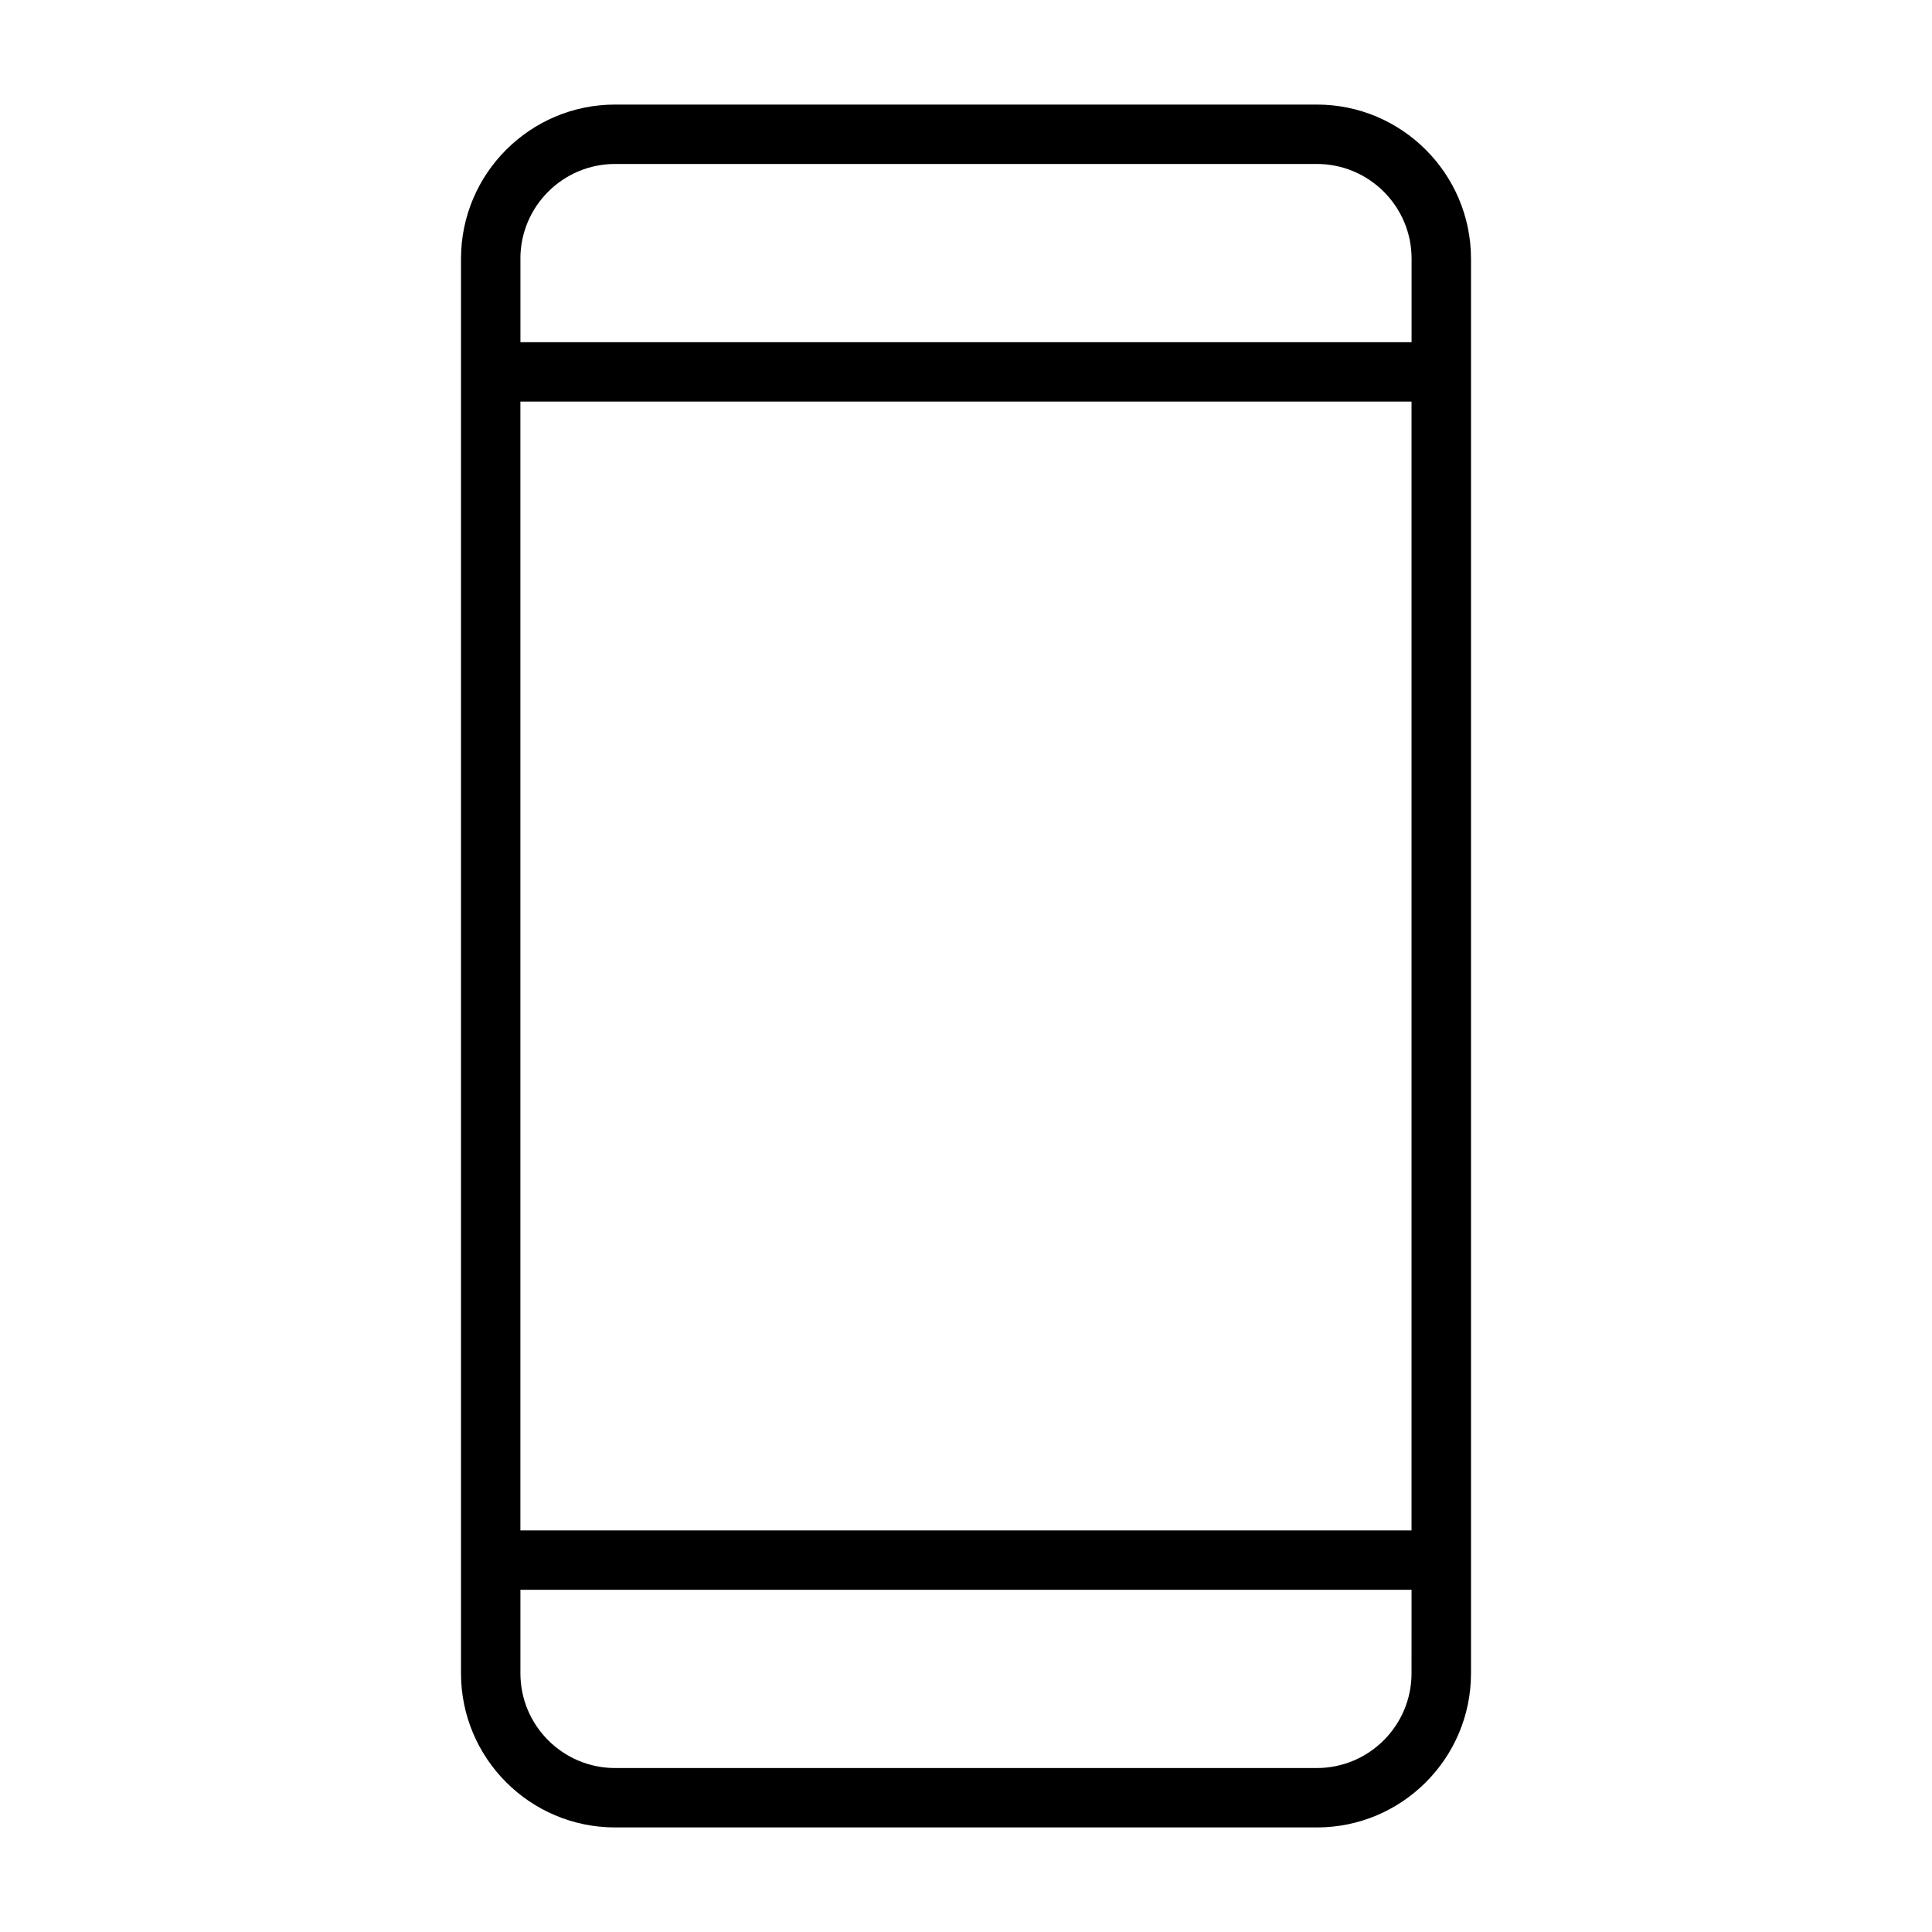
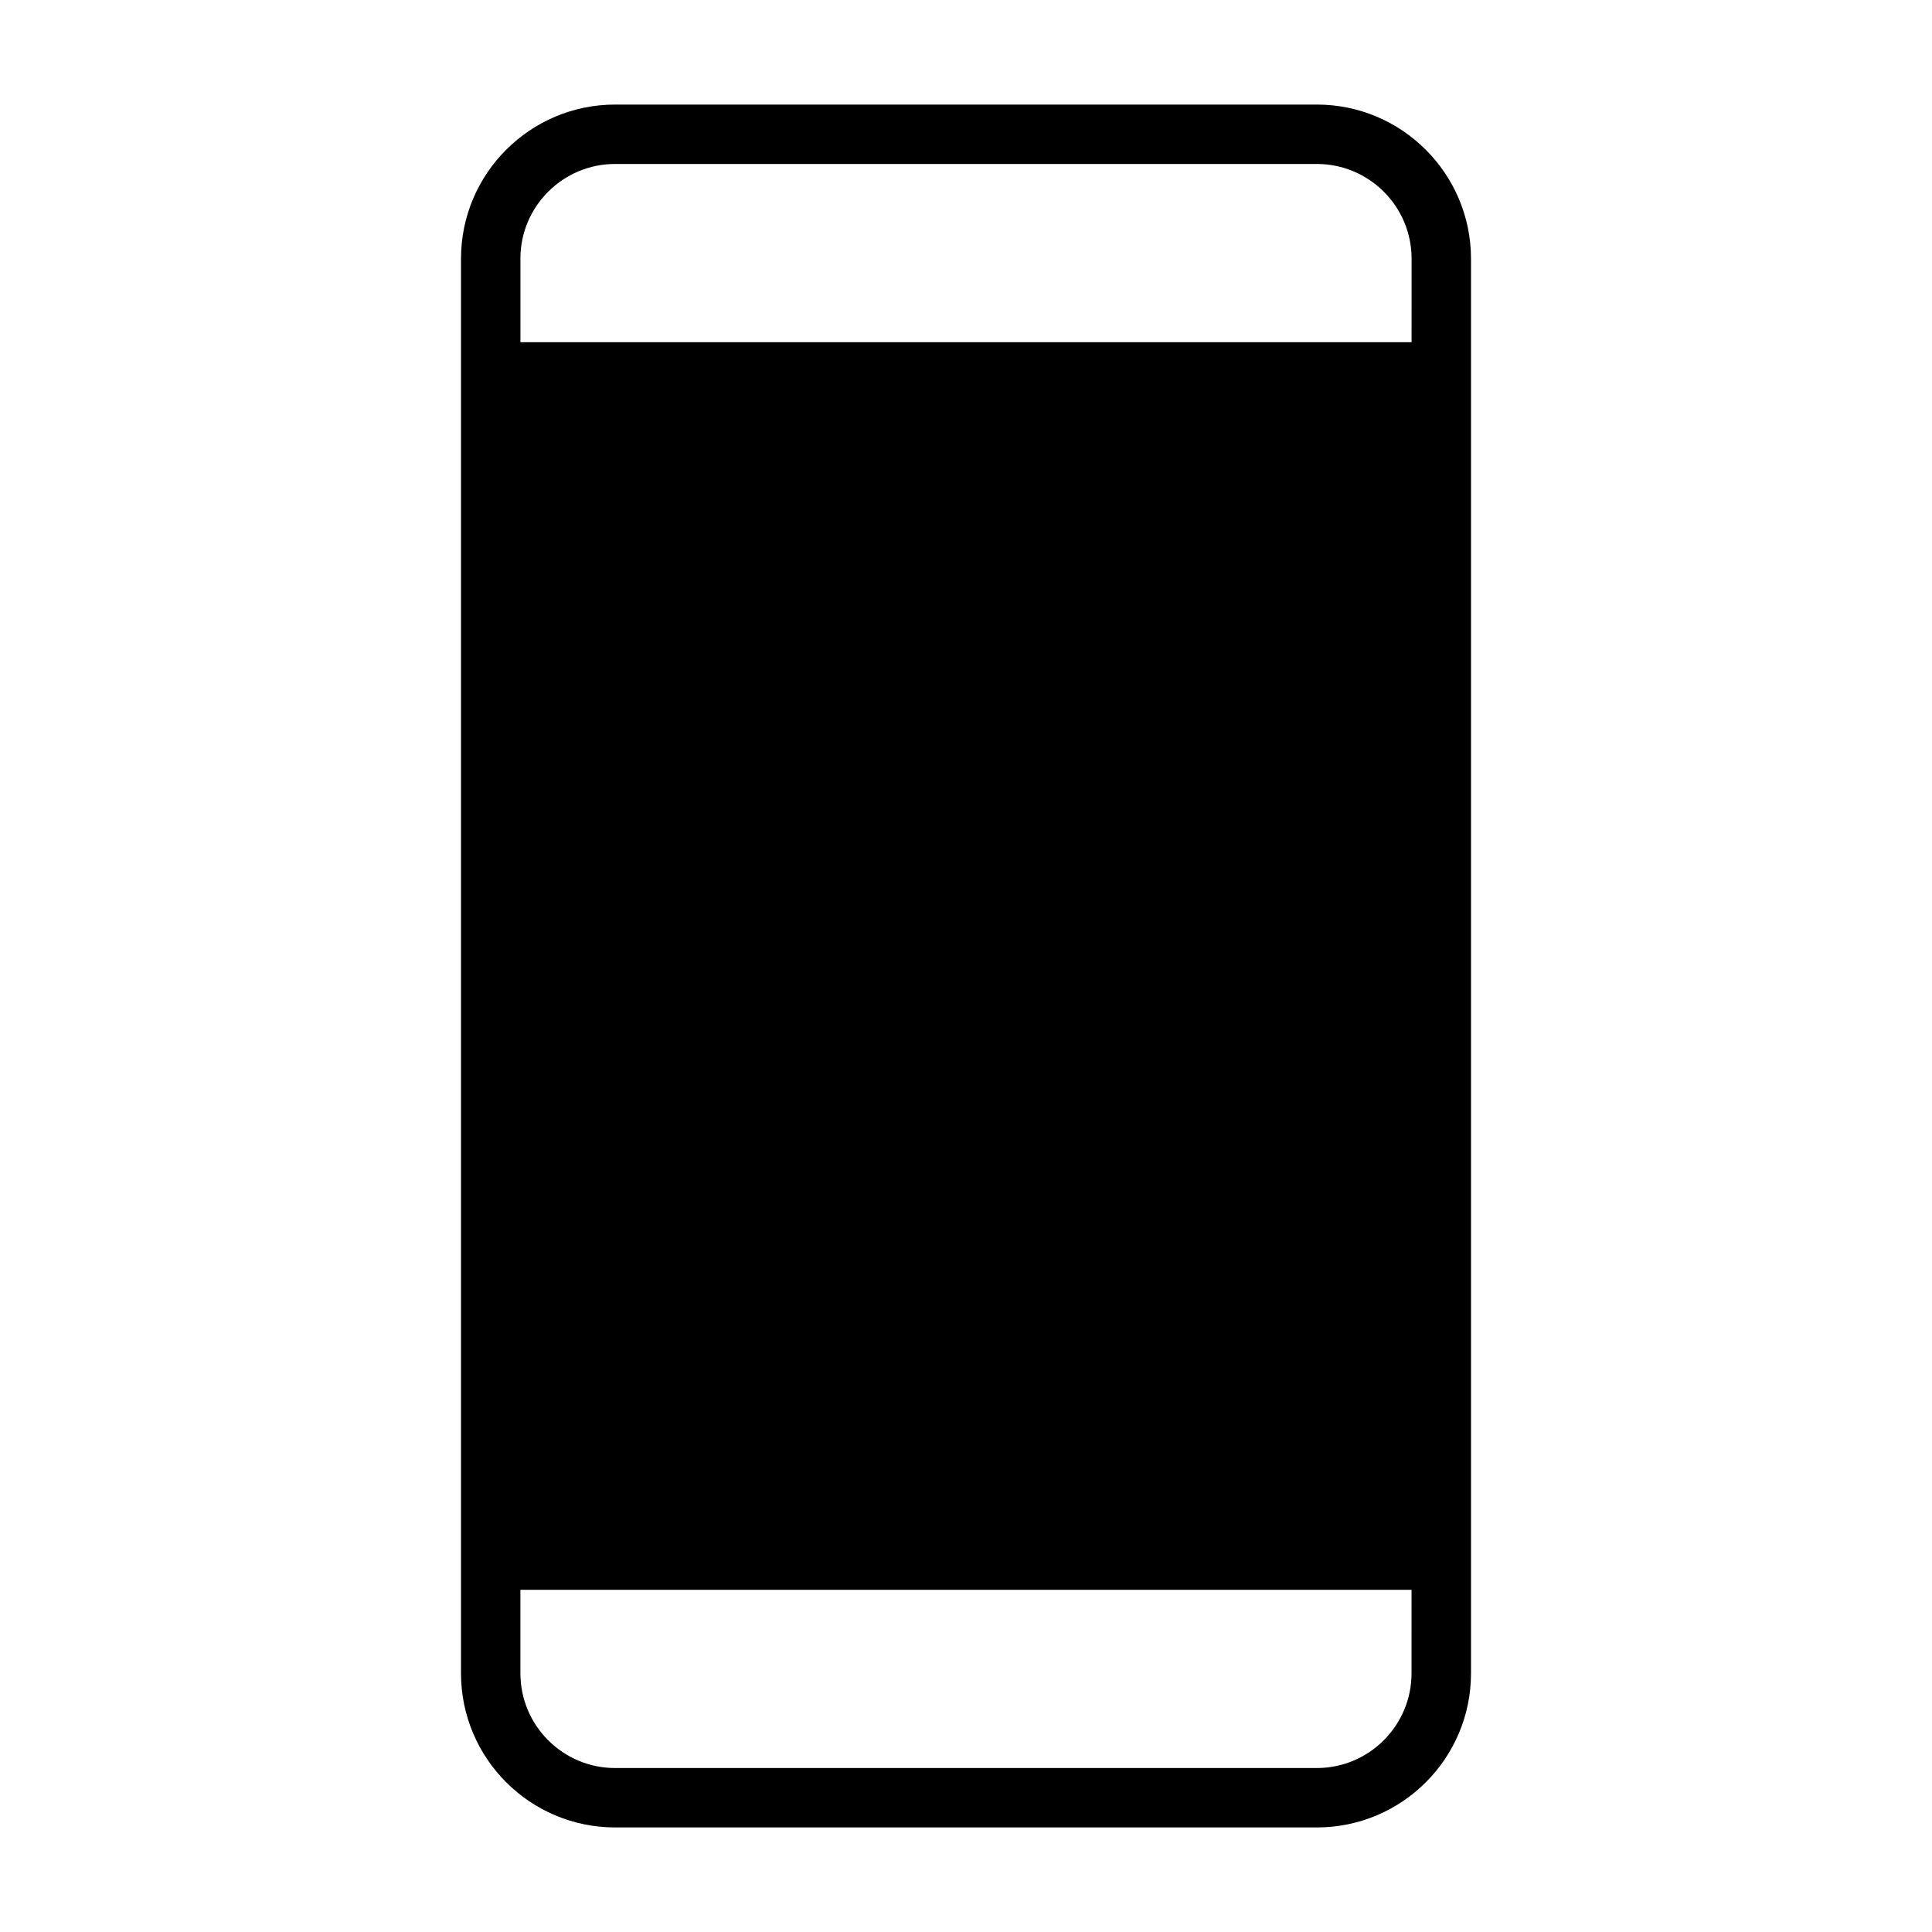
<svg xmlns="http://www.w3.org/2000/svg" fill="#000000" width="800px" height="800px" version="1.1" viewBox="144 144 512 512">
-   <path d="m492.98 171.71h-185.97c-22.531 0-40.84 18.324-40.84 40.84v374.9c0 22.531 18.309 40.84 40.84 40.84h185.98c22.531 0 40.84-18.309 40.84-40.84v-374.9c-0.016-22.516-18.328-40.84-40.855-40.84zm-211.07 40.84c0-13.84 11.258-25.098 25.098-25.098h185.98c13.84 0 25.098 11.258 25.098 25.098l-0.004 22.137h-236.16v-22.137zm236.16 37.879v299.14h-236.16v-299.14zm0 337.02c0 13.84-11.258 25.098-25.098 25.098h-185.96c-13.84 0-25.098-11.258-25.098-25.098v-22.133h236.16z" />
+   <path d="m492.98 171.71h-185.97c-22.531 0-40.84 18.324-40.84 40.84v374.9c0 22.531 18.309 40.84 40.84 40.84h185.98c22.531 0 40.84-18.309 40.84-40.84v-374.9c-0.016-22.516-18.328-40.84-40.855-40.84zm-211.07 40.84c0-13.84 11.258-25.098 25.098-25.098h185.98c13.84 0 25.098 11.258 25.098 25.098l-0.004 22.137h-236.16v-22.137zm236.16 37.879v299.14v-299.14zm0 337.02c0 13.84-11.258 25.098-25.098 25.098h-185.96c-13.84 0-25.098-11.258-25.098-25.098v-22.133h236.16z" />
</svg>